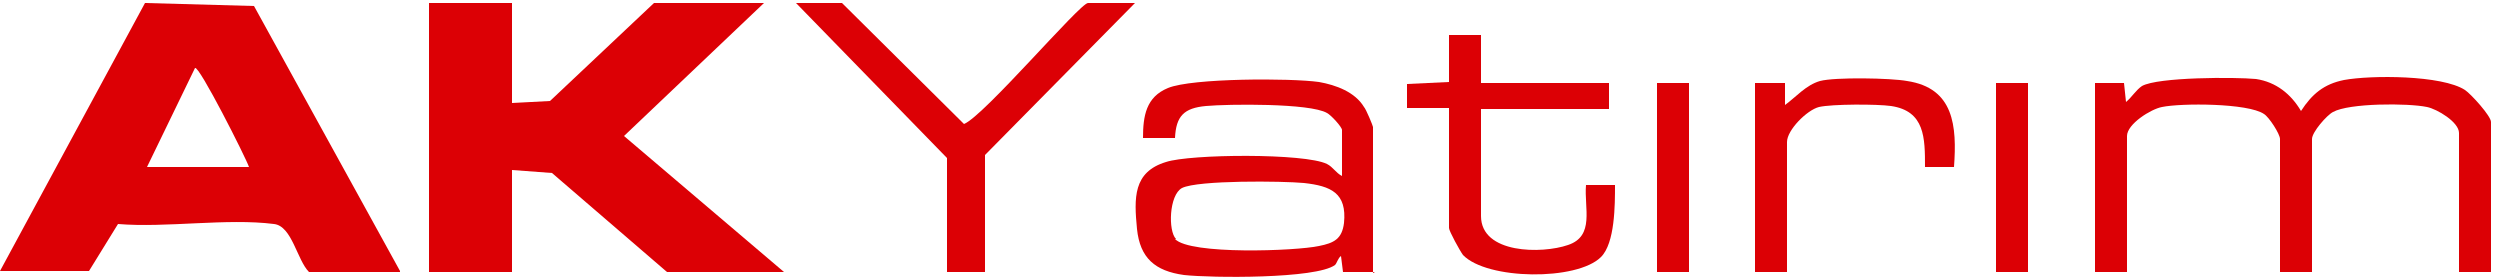
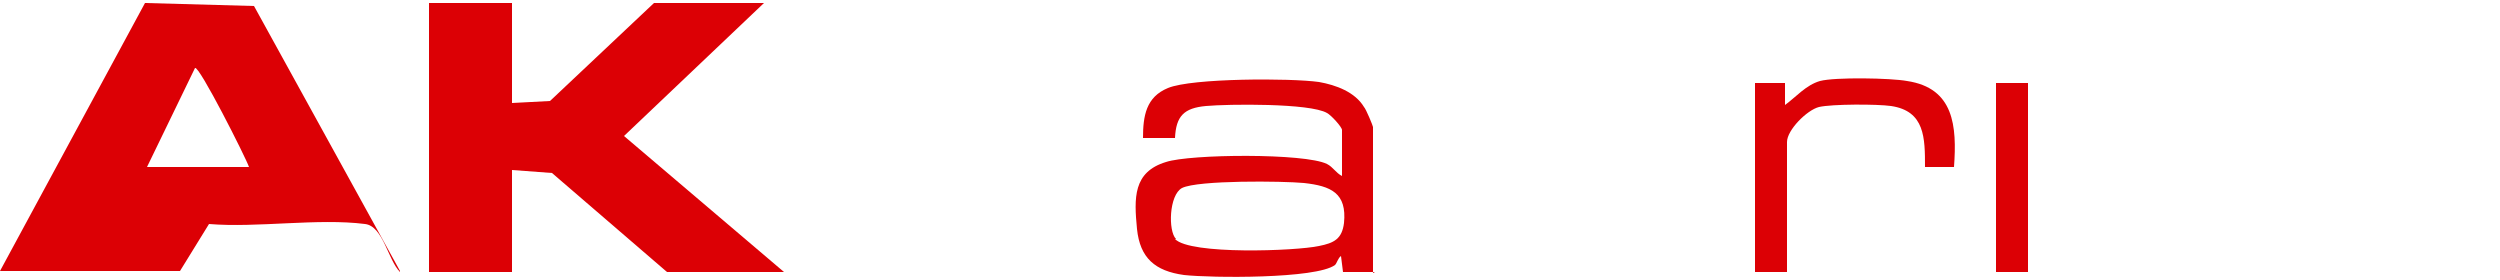
<svg xmlns="http://www.w3.org/2000/svg" id="Layer_1" version="1.1" viewBox="0 0 250 28">
  <defs>
    <style>
      .st0 {
        fill: #dc0005;
      }
    </style>
  </defs>
-   <path class="st0" d="M40,27.2h-9.1c-1.2-1.2-1.7-4.6-3.5-4.8-4.7-.6-10.8.4-15.6,0l-2.9,4.7H0L14.5.3l10.9.3,14.6,26.5h0ZM24.9,16.7c-.3-.9-5-10.2-5.4-9.9l-4.8,9.9h10.2,0Z" />
+   <path class="st0" d="M40,27.2c-1.2-1.2-1.7-4.6-3.5-4.8-4.7-.6-10.8.4-15.6,0l-2.9,4.7H0L14.5.3l10.9.3,14.6,26.5h0ZM24.9,16.7c-.3-.9-5-10.2-5.4-9.9l-4.8,9.9h10.2,0Z" />
  <polygon class="st0" points="51.2 .3 51.2 10.3 55 10.1 65.4 .3 76.4 .3 62.4 13.6 78.4 27.2 66.7 27.2 55.2 17.3 51.2 17 51.2 27.2 42.9 27.2 42.9 .3 51.2 .3" />
-   <path class="st0" d="M249.1,27.2h-3.2v-13.9c0-1.1-2.2-2.4-3.2-2.6-1.9-.4-7.8-.4-9.4.5-.6.3-2.1,2-2.1,2.7v13.3h-3.2v-13.3c0-.5-1.1-2.2-1.6-2.5-1.6-1.1-8.3-1.1-10.2-.7-1.1.2-3.5,1.7-3.5,2.9v13.6h-3.2V8.3h2.9l.2,1.9c.6-.5,1-1.2,1.6-1.6,1.6-.9,9.3-.9,11.4-.7,2,.3,3.5,1.5,4.5,3.2,1.1-1.7,2.3-2.7,4.3-3.1,2.7-.5,9.8-.5,12.1,1,.6.4,2.6,2.6,2.6,3.2v14.9h0Z" />
  <path class="st0" d="M137.5,27.2h-3.2l-.2-1.6c-.3.2-.4.7-.6.9-1.9,1.4-12.4,1.3-15.1,1-2.9-.4-4.4-1.7-4.7-4.6-.3-3.1-.4-5.7,2.9-6.7,2.4-.8,13.9-.9,16.1.2.6.3.9.9,1.5,1.2v-4.6c0-.3-1.1-1.5-1.5-1.7-1.7-1-9.9-.9-12.1-.7s-3,1-3.1,3.2h-3.2c0-2.2.3-4.1,2.5-5,2.4-1,12.3-1,15.1-.6,1.7.3,3.6,1,4.5,2.5.2.2.9,1.9.9,2v14.6h0ZM117.5,23.9c1.5,1.6,12.1,1.2,14.4.7,1.5-.3,2.3-.7,2.5-2.3.3-3-1.3-3.7-4-4-2.1-.2-10.6-.3-12.2.5-1.3.7-1.4,4.3-.6,5.1h0Z" />
-   <path class="st0" d="M113.5.3l-15,15.2v11.7h-3.8v-11.4L79.6.3h4.6l12.2,12.1c2-.8,11.6-12.1,12.4-12.1h4.6Z" />
-   <path class="st0" d="M148.1,3.5v4.8h12.8v2.6h-12.8v10.7c0,3.8,6.1,3.8,8.7,2.9,2.7-.9,1.6-3.7,1.8-6h2.9c0,2,0,5.8-1.4,7.2-2.4,2.4-11.4,2.3-13.8-.2-.3-.4-1.4-2.4-1.4-2.7v-12h-4.2v-2.4l4.2-.2V3.5h3.2Z" />
  <path class="st0" d="M175.6,8.3h2.9v2.2c1.1-.8,2.1-2,3.5-2.4,1.5-.4,7.1-.3,8.7,0,4.7.7,5,4.5,4.7,8.6h-2.9c0-2.9,0-5.6-3.4-6.1-1.4-.2-5.9-.2-7.2.1-1.2.3-3.2,2.3-3.2,3.5v13h-3.2V8.3h0Z" />
-   <rect class="st0" x="165.7" y="8.3" width="3.2" height="18.9" />
  <rect class="st0" x="199.6" y="8.3" width="3.2" height="18.9" />
</svg>